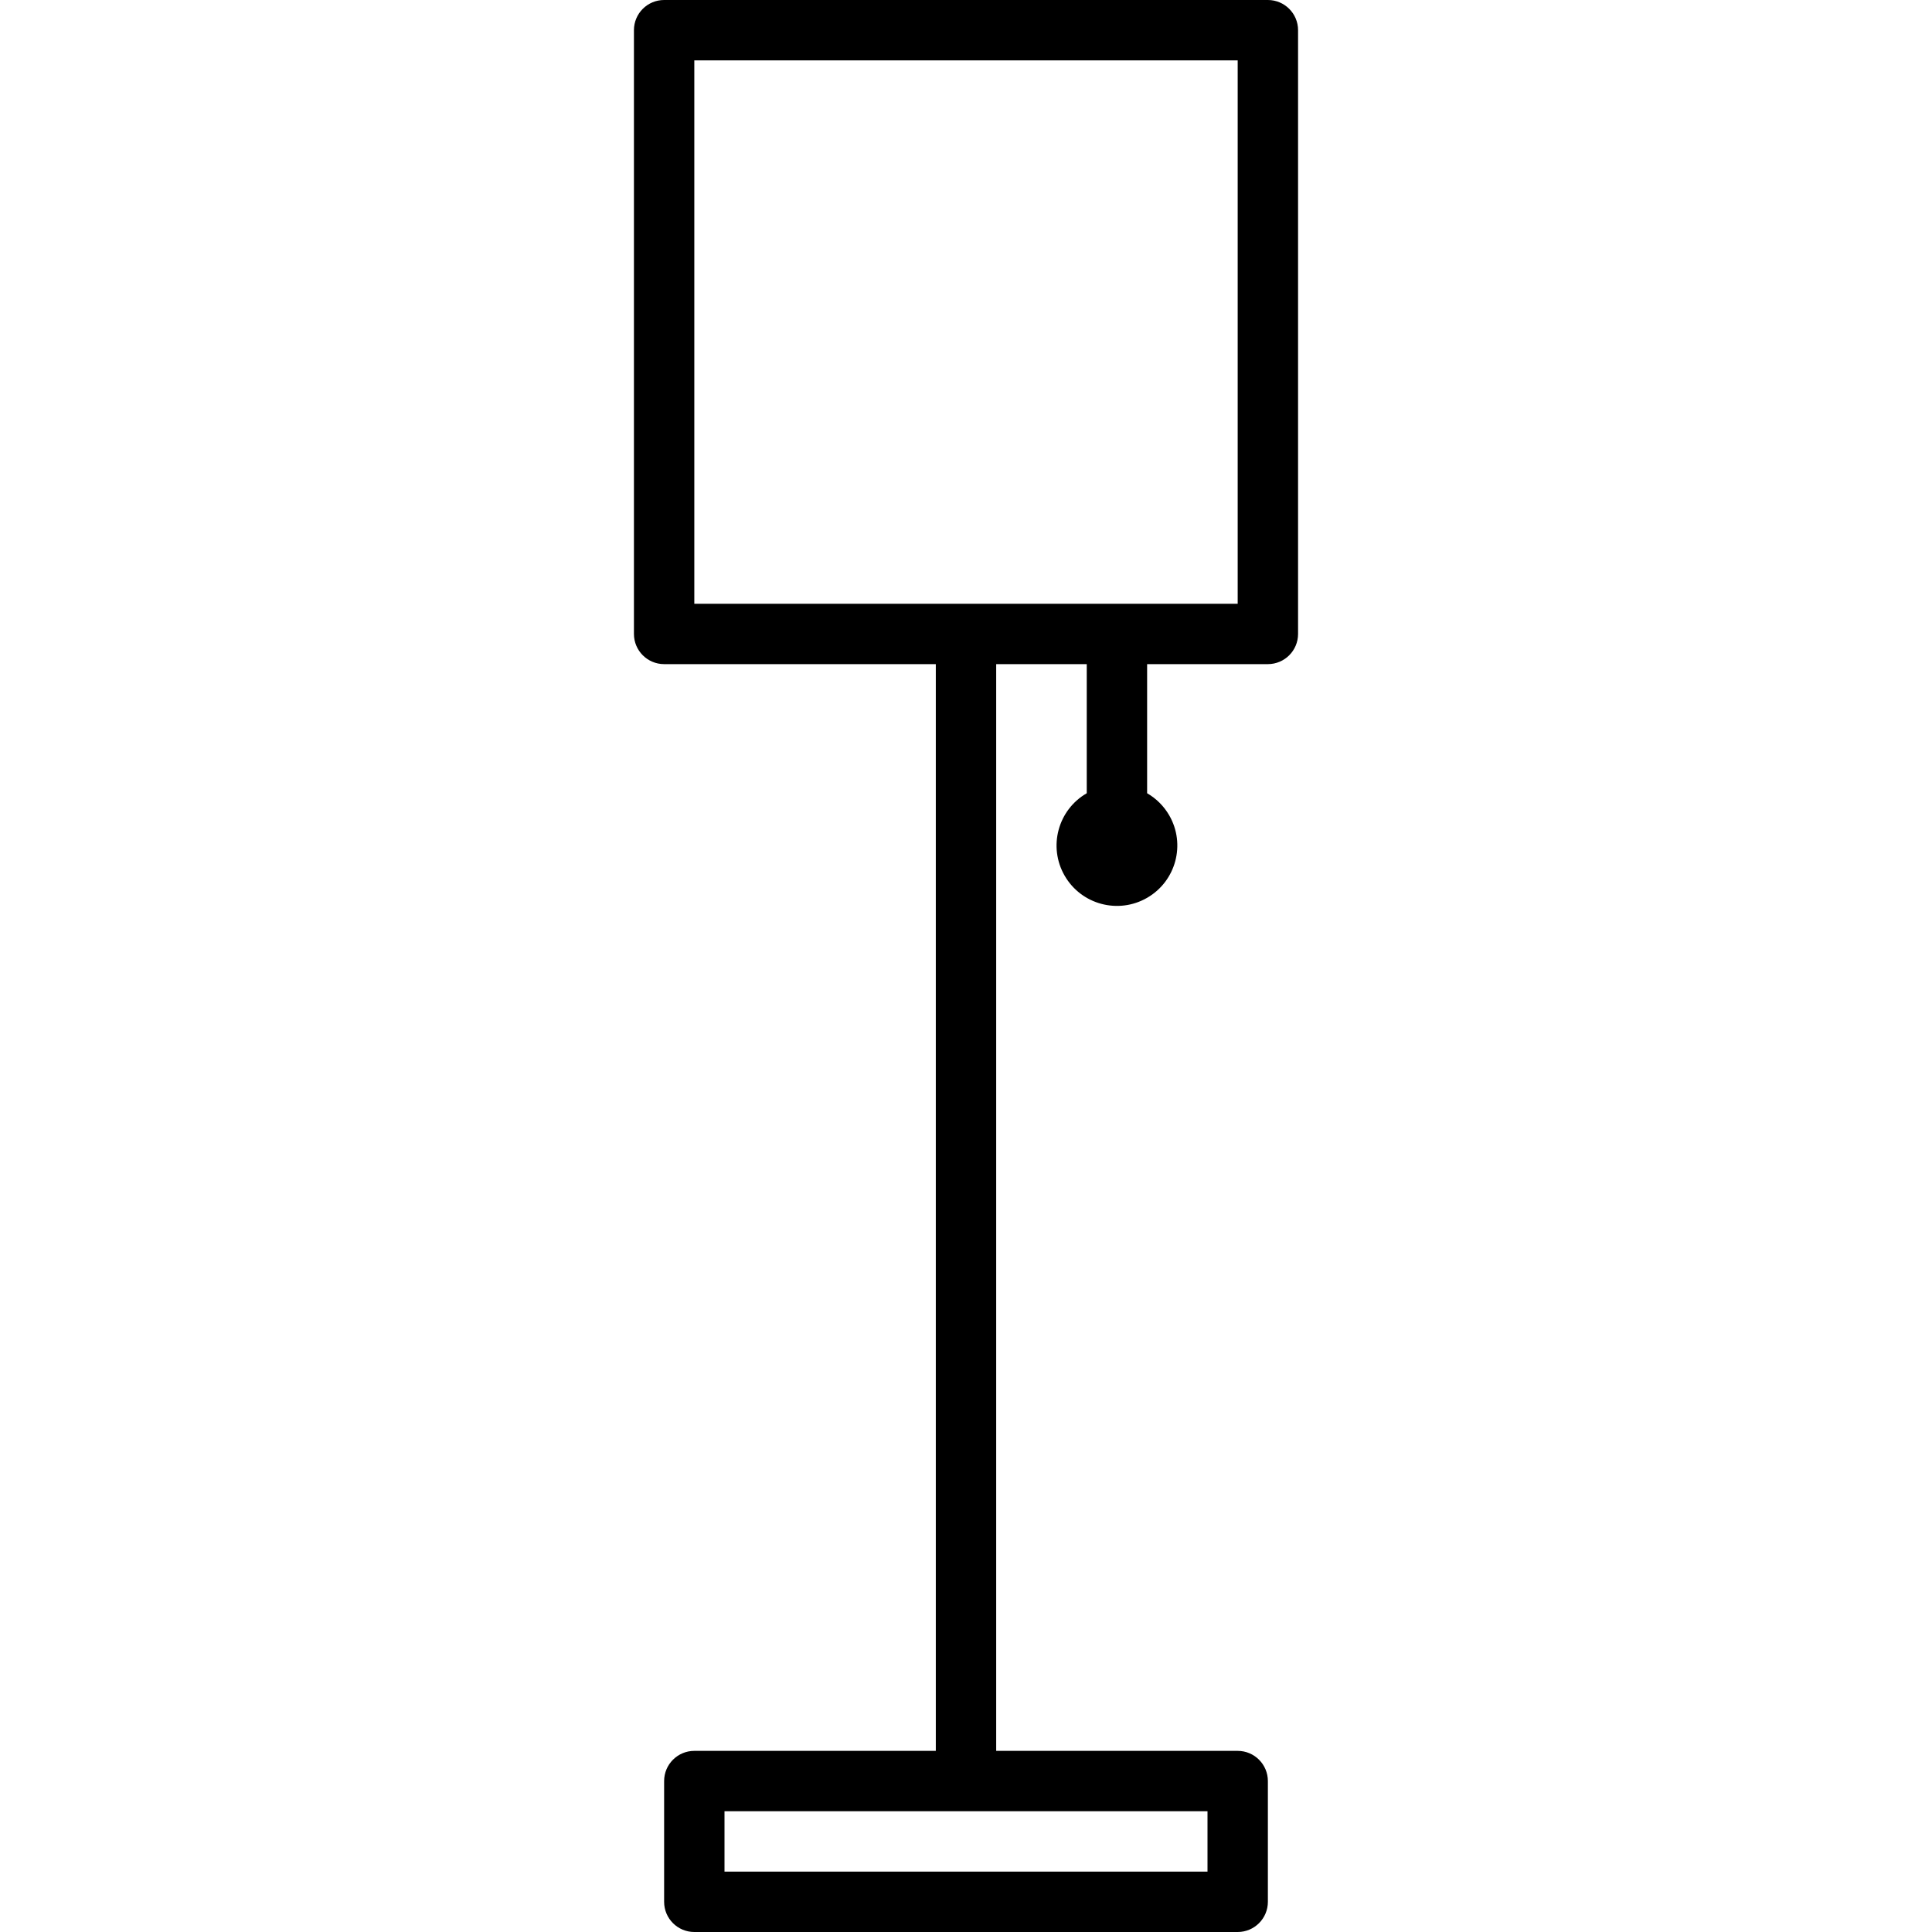
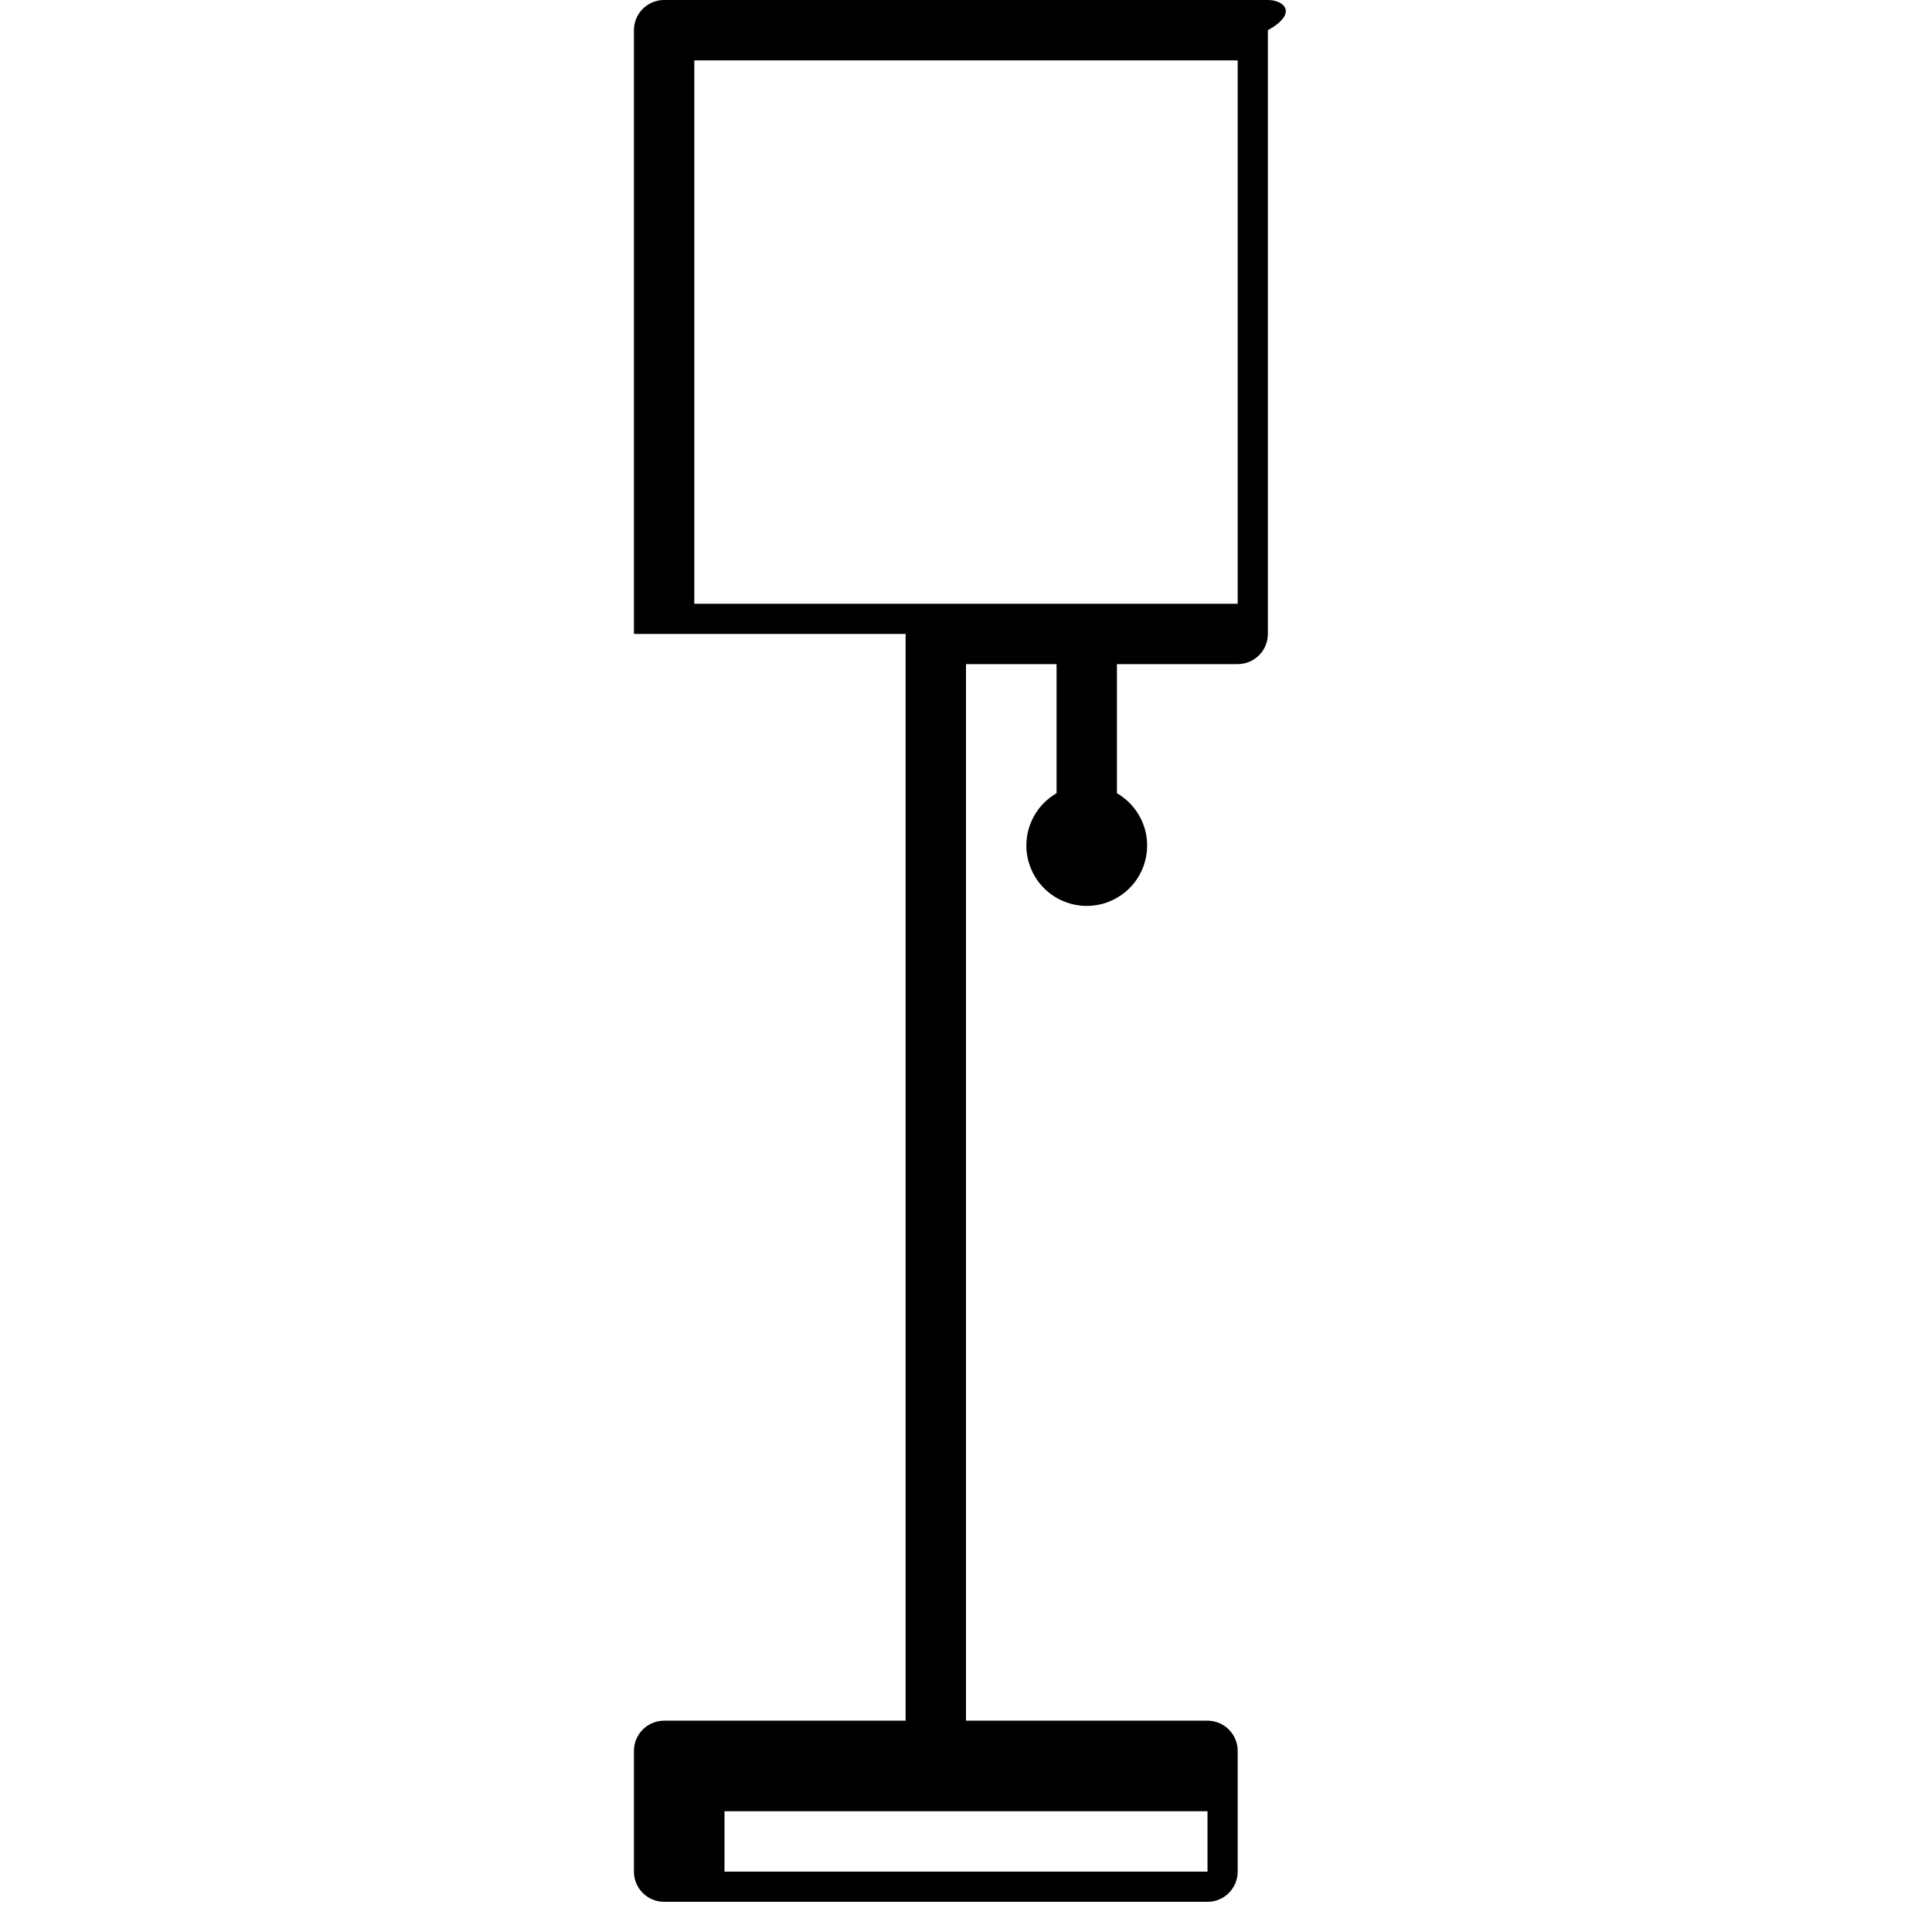
<svg xmlns="http://www.w3.org/2000/svg" version="1.1" x="0px" y="0px" viewBox="0 0 512 512" style="enable-background:new 0 0 512 512;" xml:space="preserve">
  <g>
    <g>
-       <path d="M336,0H176c-4.418,0-8,3.582-8,8v160c0,4.418,3.582,8,8,8h72v288h-64c-4.418,0-8,3.582-8,8v32c0,4.418,3.582,8,8,8h144    c4.418,0,8-3.582,8-8v-32c0-4.418-3.582-8-8-8h-64V176h24v34.216c-7.653,4.418-10.275,14.204-5.856,21.856    c4.418,7.653,14.204,10.275,21.856,5.856c7.653-4.418,10.275-14.204,5.856-21.856c-1.404-2.432-3.424-4.452-5.856-5.856V176h32    c4.418,0,8-3.582,8-8V8C344,3.582,340.418,0,336,0z M320,480v16H192v-16H320z M328,160H184V16h144V160z" />
+       <path d="M336,0H176c-4.418,0-8,3.582-8,8v160h72v288h-64c-4.418,0-8,3.582-8,8v32c0,4.418,3.582,8,8,8h144    c4.418,0,8-3.582,8-8v-32c0-4.418-3.582-8-8-8h-64V176h24v34.216c-7.653,4.418-10.275,14.204-5.856,21.856    c4.418,7.653,14.204,10.275,21.856,5.856c7.653-4.418,10.275-14.204,5.856-21.856c-1.404-2.432-3.424-4.452-5.856-5.856V176h32    c4.418,0,8-3.582,8-8V8C344,3.582,340.418,0,336,0z M320,480v16H192v-16H320z M328,160H184V16h144V160z" />
    </g>
  </g>
</svg>